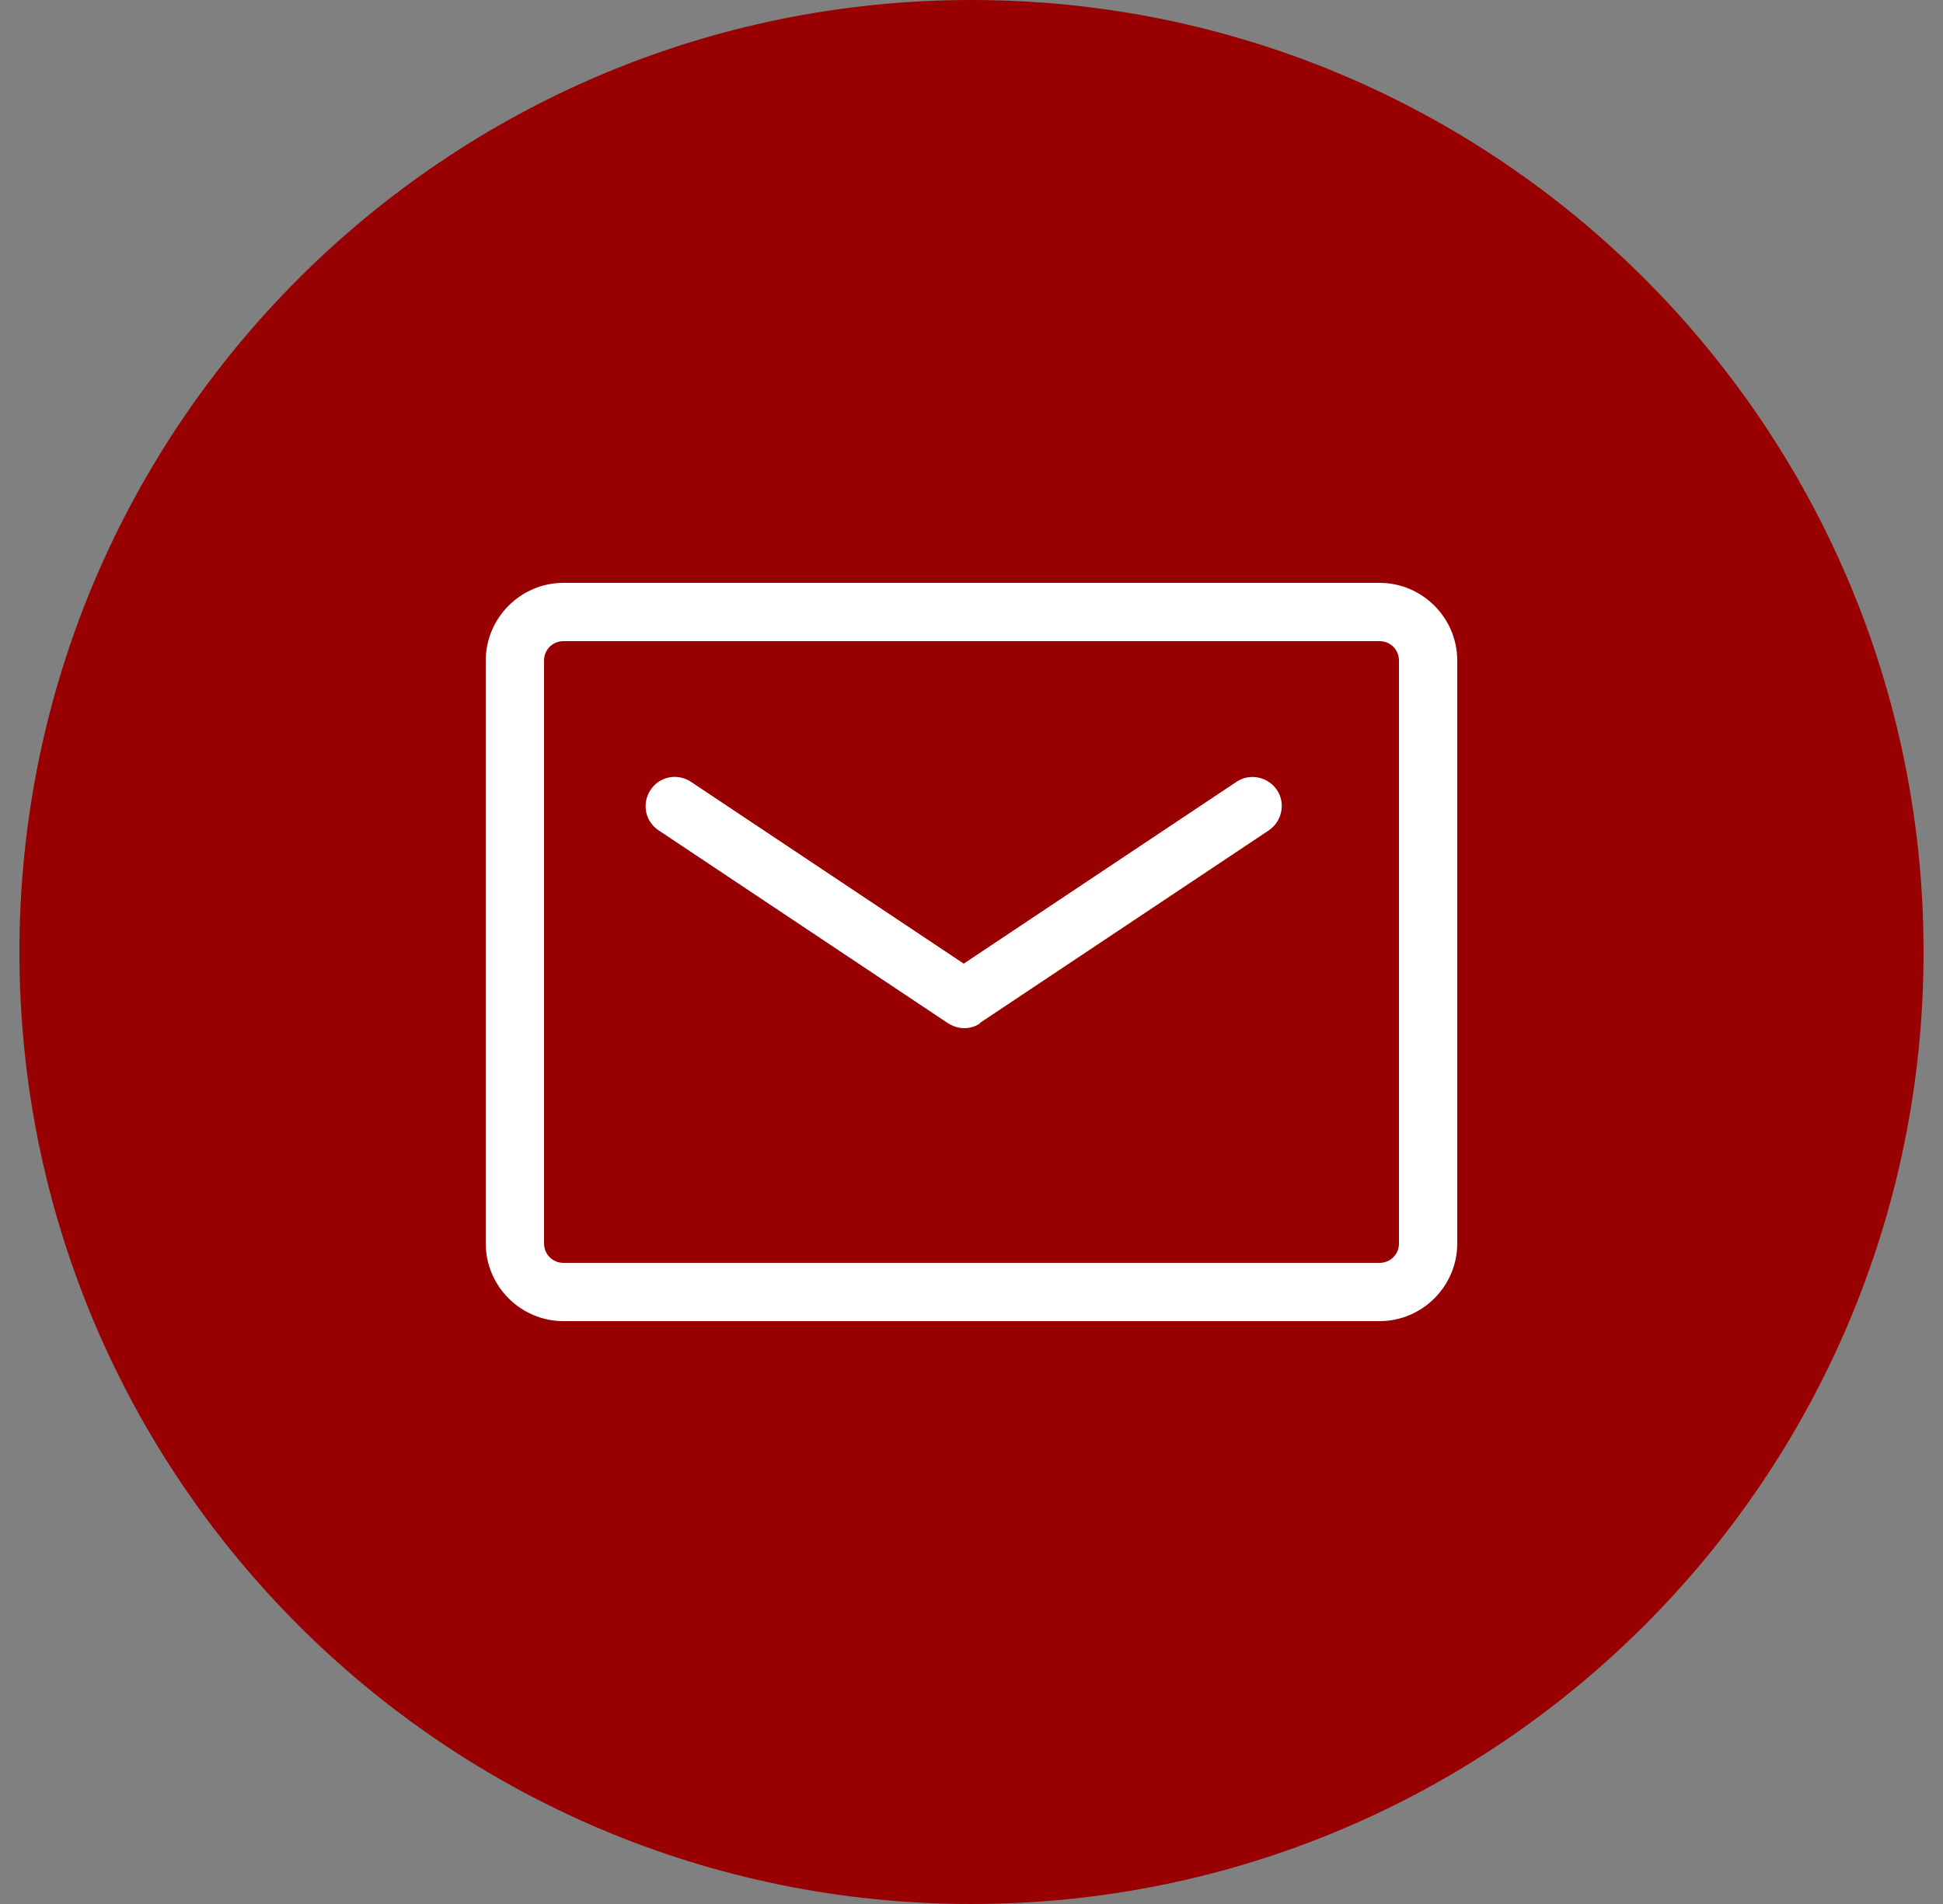
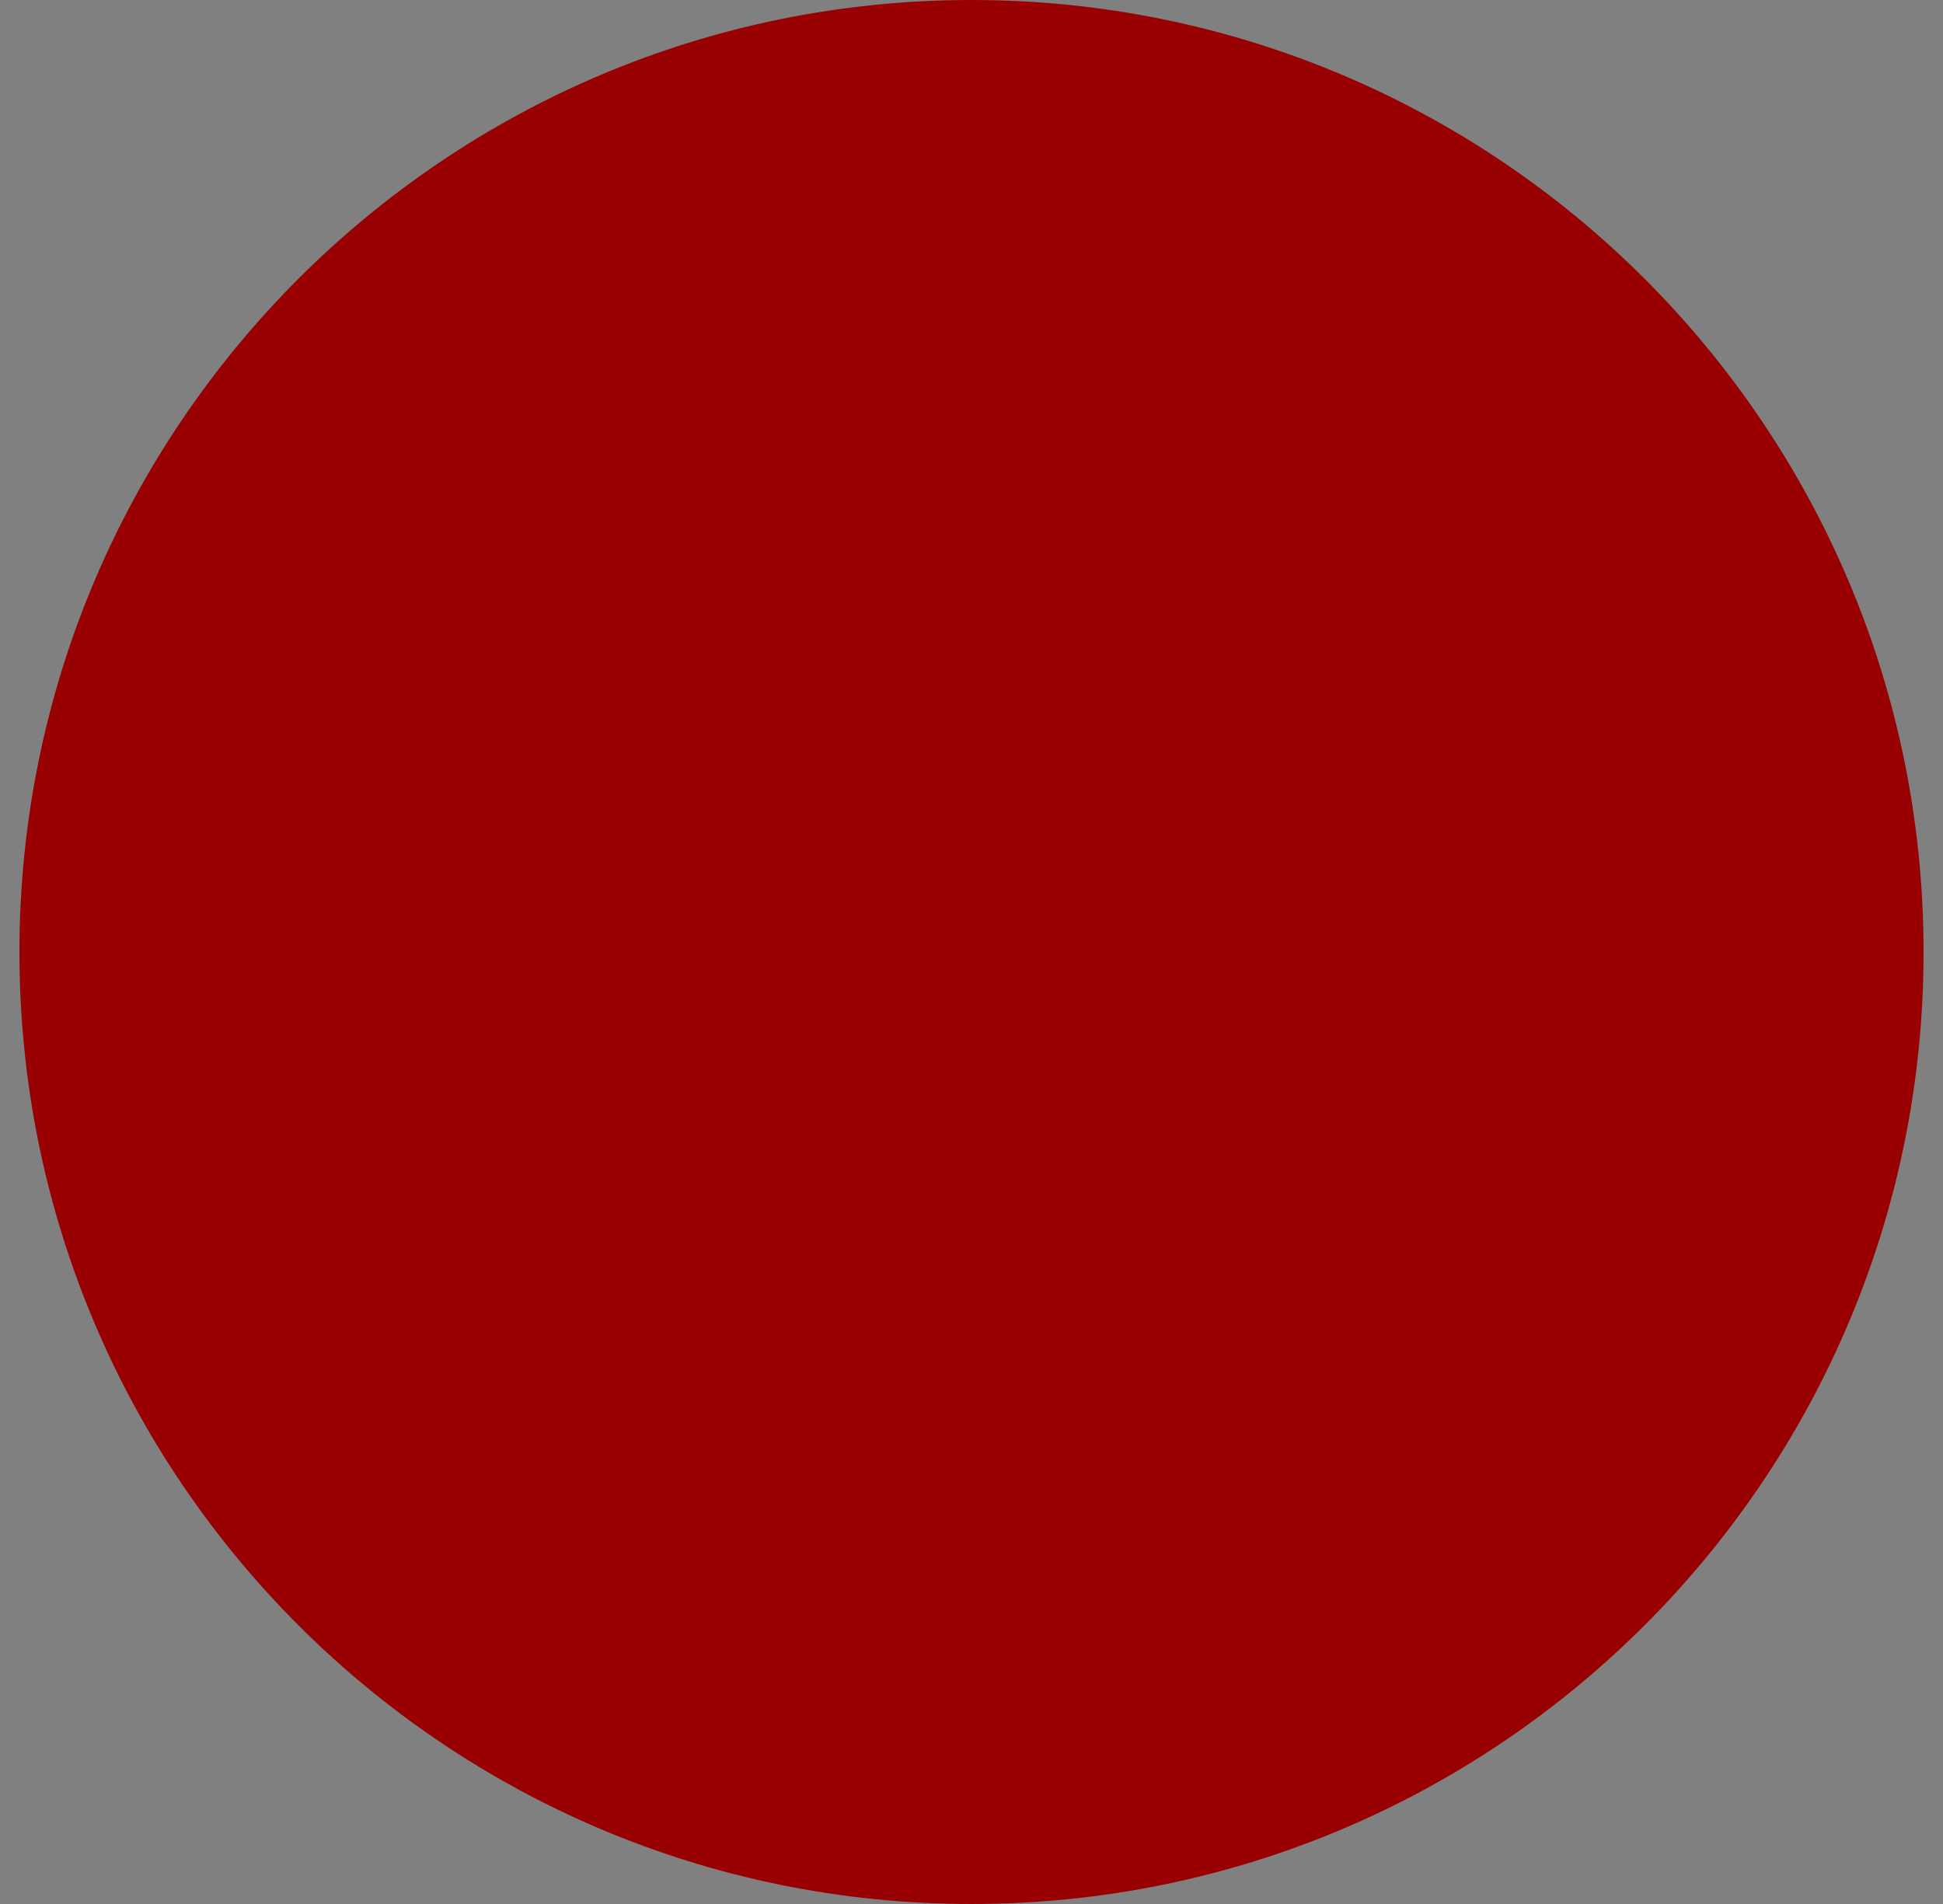
<svg xmlns="http://www.w3.org/2000/svg" viewBox="0 0 50 49">
  <rect x="0" y="0" width="50" height="49" fill="#808080" stroke="none" />
  <path d="m49.5 24.5c0-13.53-10.97-24.5-24.5-24.5s-24.5 10.97-24.5 24.5 10.97 24.5 24.5 24.5 24.5-10.97 24.5-24.5z" fill="#990001" />
-   <path d="m35.5 34h-21c-1.1 0-2-.9-2-2v-15c0-1.1.9-2 2-2h21c1.1 0 2 .9 2 2v15c0 1.1-.9 2-2 2zm-21-17.5c-.28 0-.5.22-.5.5v15c0 .28.22.5.5.5h21c.28 0 .5-.22.5-.5v-15c0-.28-.22-.5-.5-.5zm10.71 9.83 7.44-4.96c.34-.23.44-.7.21-1.04s-.7-.44-1.04-.21l-7.02 4.68-7.02-4.68c-.35-.23-.81-.14-1.04.21s-.14.81.21 1.04l7.44 4.96c.13.08.27.13.42.13s.29-.04.42-.13z" fill="#fff" />
</svg>